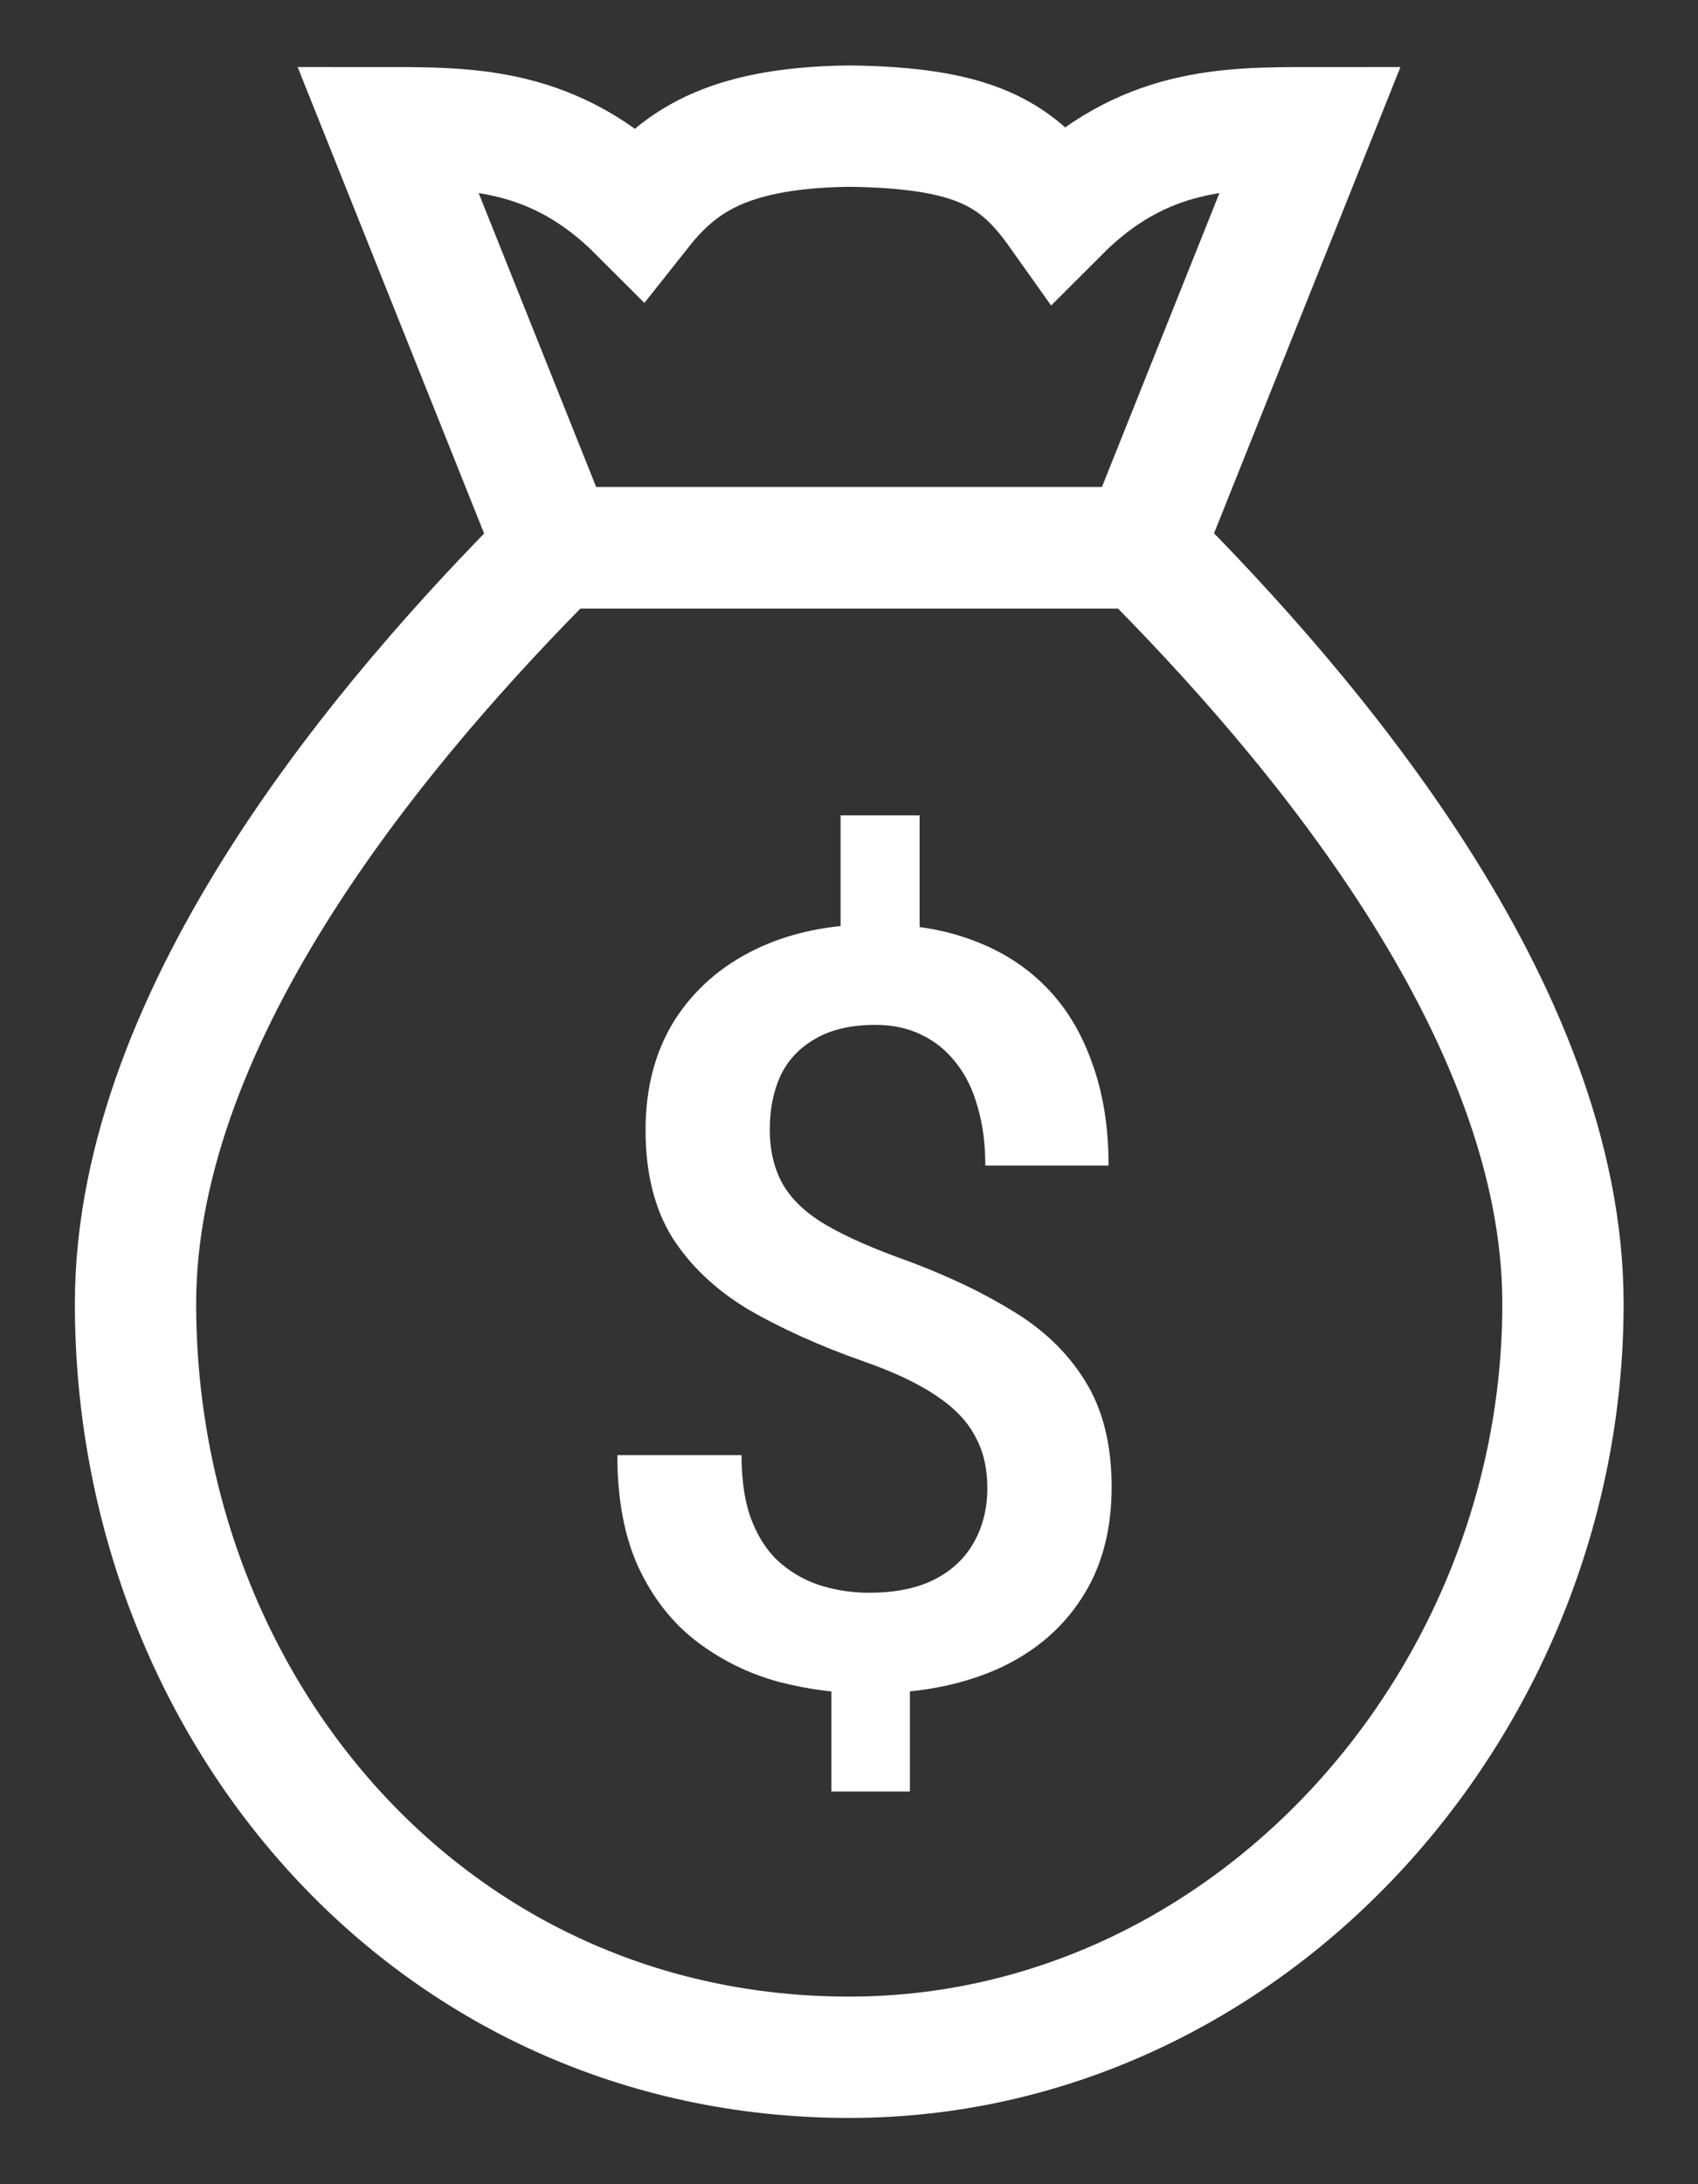
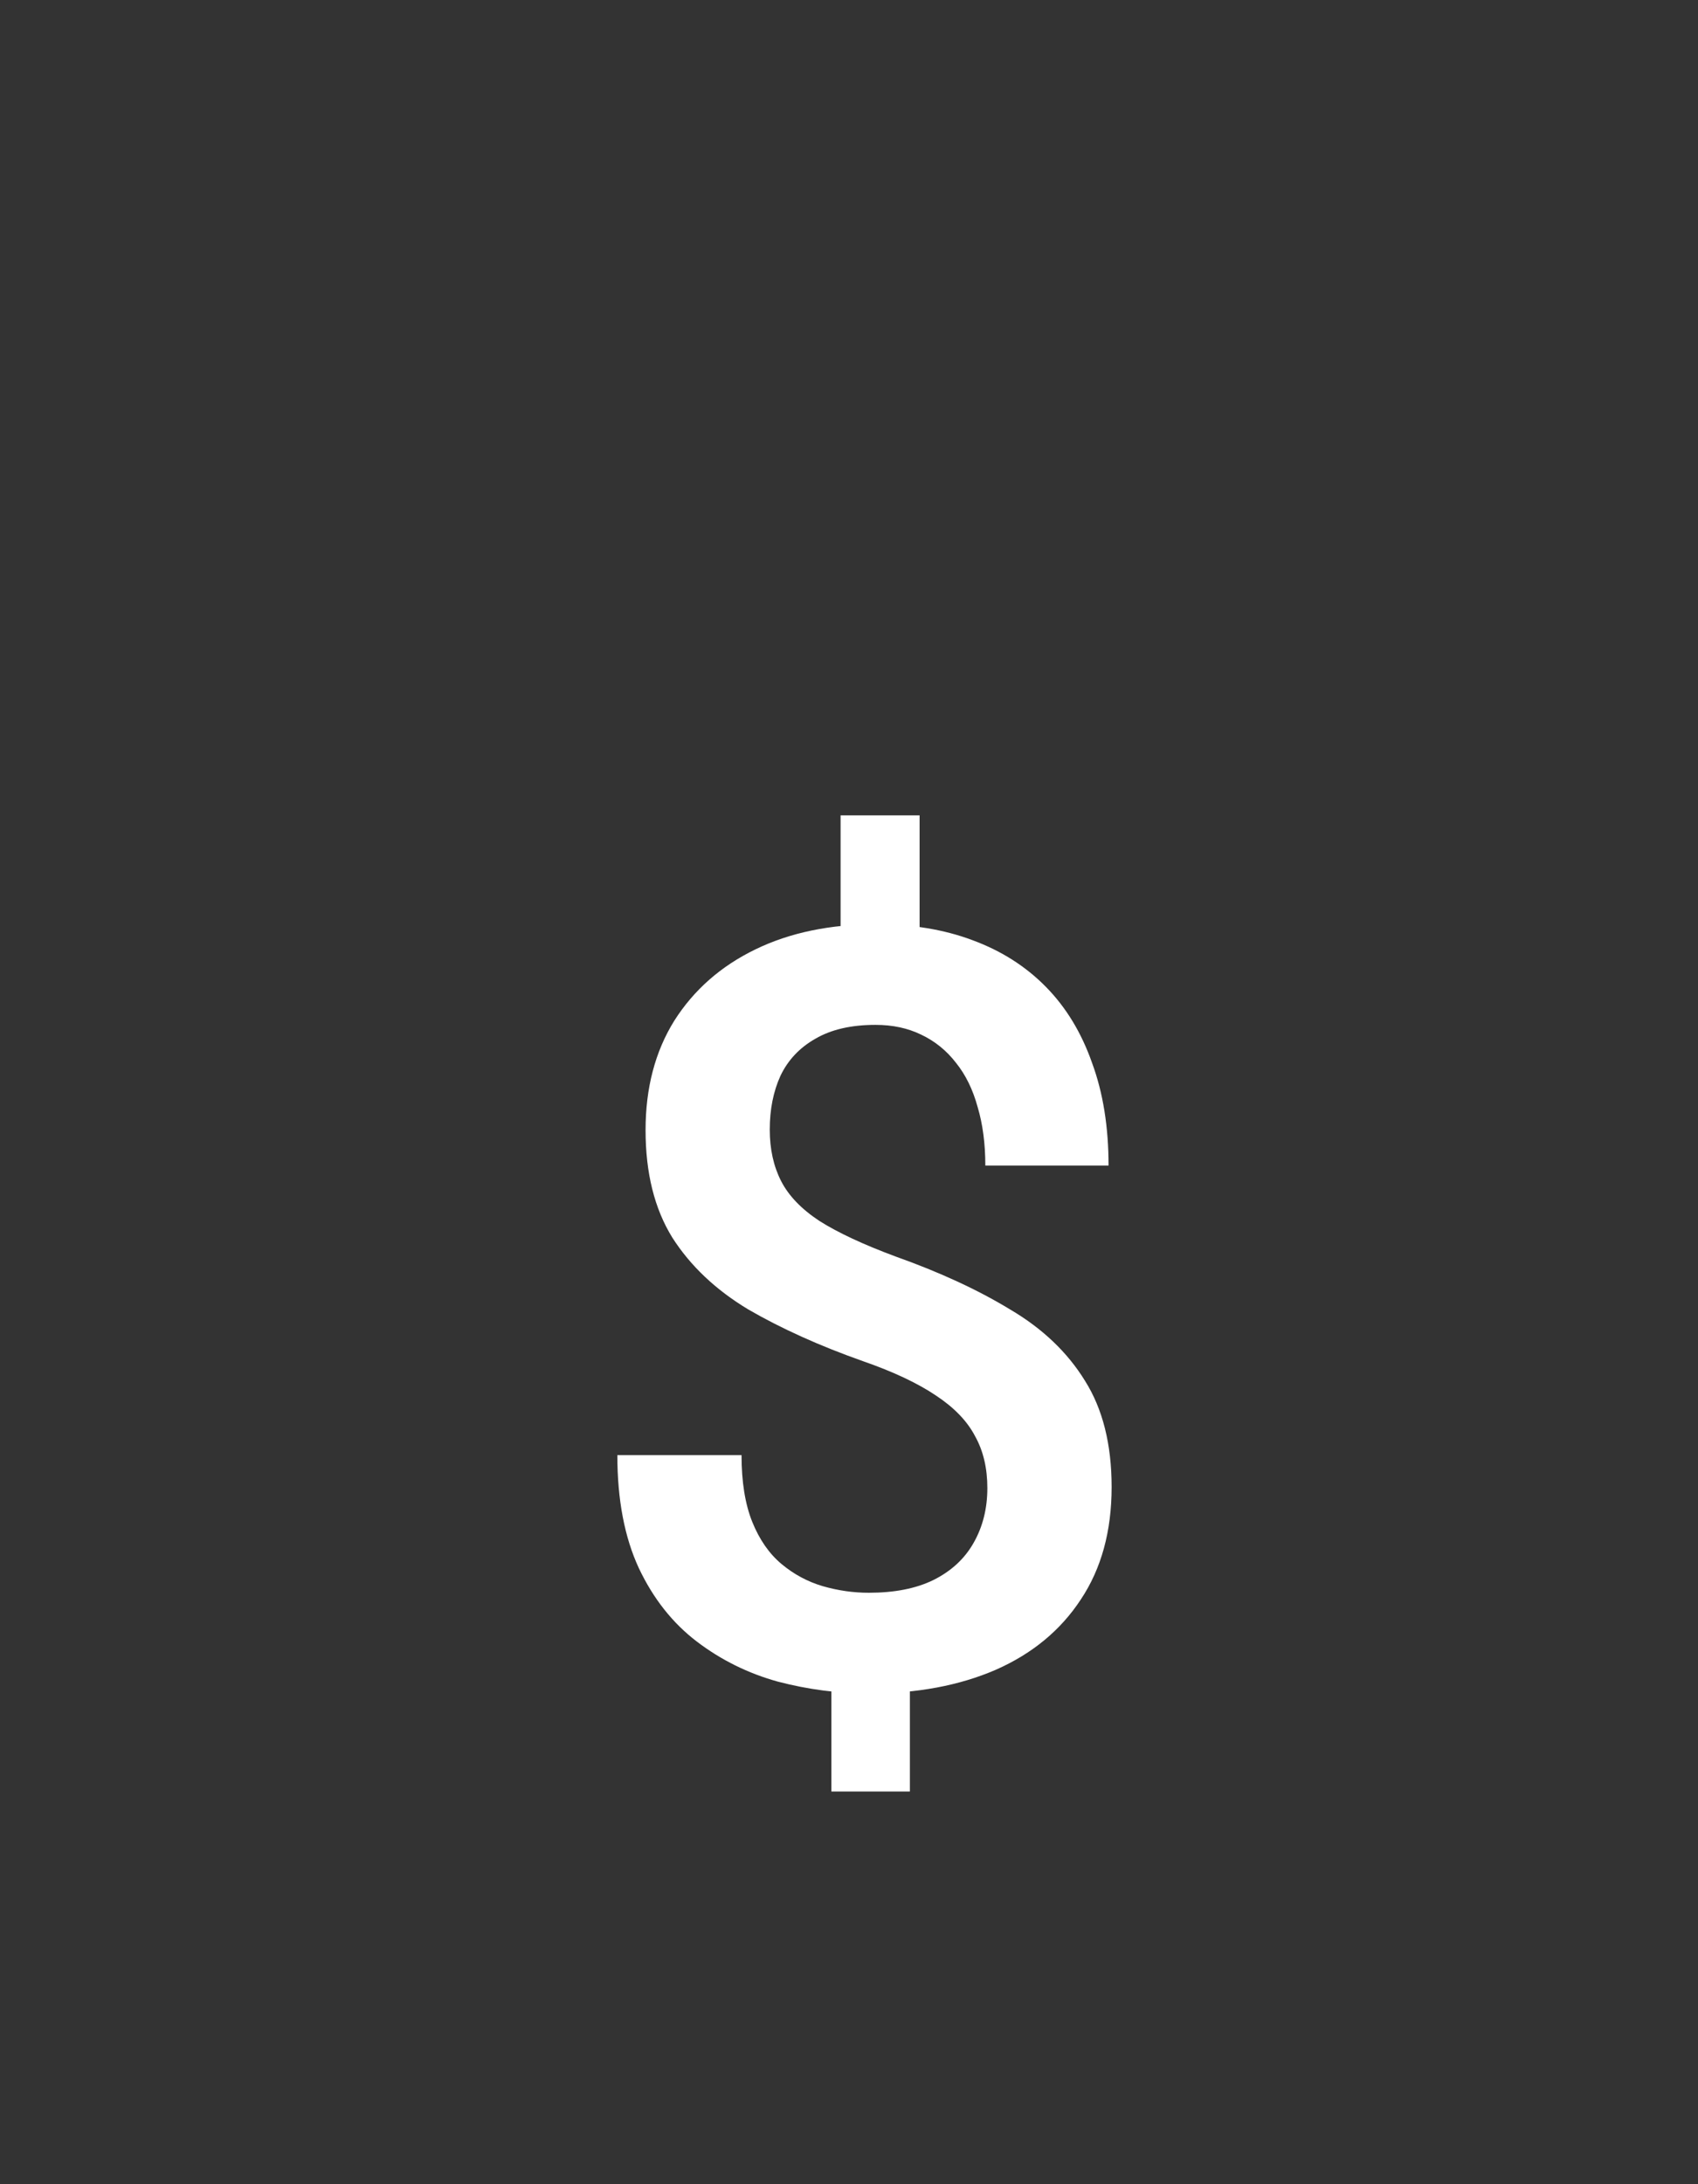
<svg xmlns="http://www.w3.org/2000/svg" width="21" height="27" viewBox="0 0 21 27" fill="none">
  <rect x="0" y="0" width="21" height="27" fill="#333333" stroke="none" />
  <g clip-path="url(#clip0_6080_3033)">
-     <path d="M14.135 6.772H6.866L4.789 1.579C5.828 1.579 6.866 1.579 7.904 2.618C8.372 2.026 8.943 1.579 10.501 1.559C12.058 1.579 12.588 1.901 13.097 2.618C14.135 1.579 15.174 1.579 16.212 1.579L14.135 6.772Z" stroke="white" stroke-width="1.5" stroke-miterlimit="10" />
-     <path d="M14.137 6.77H6.868C4.791 8.846 1.676 12.492 1.676 16.116C1.676 21.1 5.31 25.431 10.503 25.431C15.399 25.431 19.33 21.1 19.33 16.116C19.33 12.492 16.214 8.846 14.137 6.77Z" stroke="white" stroke-width="1.5" stroke-miterlimit="10" />
-   </g>
+     </g>
  <path d="M11.373 10.079V11.977H10.396V10.079H11.373ZM11.253 20.445V22.146H10.282V20.445H11.253ZM12.211 18.395C12.211 18.149 12.161 17.935 12.059 17.753C11.962 17.567 11.801 17.4 11.577 17.252C11.352 17.1 11.052 16.958 10.675 16.827C10.134 16.636 9.66 16.422 9.253 16.186C8.851 15.944 8.538 15.648 8.314 15.297C8.094 14.941 7.984 14.499 7.984 13.97C7.984 13.45 8.102 12.999 8.339 12.618C8.581 12.237 8.915 11.943 9.342 11.736C9.77 11.528 10.269 11.425 10.84 11.425C11.28 11.425 11.676 11.49 12.027 11.622C12.383 11.753 12.685 11.945 12.935 12.199C13.185 12.453 13.375 12.766 13.506 13.139C13.642 13.507 13.71 13.93 13.71 14.408H12.186C12.186 14.137 12.154 13.896 12.091 13.685C12.032 13.469 11.943 13.287 11.824 13.139C11.706 12.986 11.562 12.87 11.393 12.79C11.227 12.709 11.039 12.669 10.828 12.669C10.527 12.669 10.28 12.726 10.085 12.84C9.89 12.95 9.746 13.103 9.653 13.297C9.564 13.492 9.52 13.714 9.52 13.964C9.52 14.205 9.567 14.417 9.66 14.599C9.753 14.781 9.911 14.946 10.136 15.094C10.364 15.238 10.677 15.384 11.075 15.532C11.621 15.726 12.093 15.944 12.491 16.186C12.893 16.422 13.202 16.717 13.418 17.068C13.637 17.415 13.748 17.853 13.748 18.382C13.748 18.928 13.621 19.391 13.367 19.772C13.117 20.153 12.766 20.443 12.313 20.642C11.864 20.836 11.342 20.934 10.745 20.934C10.368 20.934 9.994 20.885 9.622 20.788C9.253 20.686 8.919 20.521 8.619 20.293C8.318 20.064 8.079 19.761 7.901 19.385C7.724 19.004 7.635 18.538 7.635 17.988H9.171C9.171 18.318 9.215 18.593 9.304 18.814C9.393 19.034 9.514 19.207 9.666 19.334C9.818 19.461 9.988 19.552 10.174 19.607C10.364 19.662 10.555 19.689 10.745 19.689C11.062 19.689 11.329 19.637 11.545 19.531C11.765 19.421 11.93 19.268 12.04 19.074C12.154 18.875 12.211 18.648 12.211 18.395Z" fill="white" />
  <defs>
    <clipPath id="clip0_6080_3033">
      <rect width="20.769" height="27" fill="white" transform="translate(0.117)" />
    </clipPath>
  </defs>
</svg>